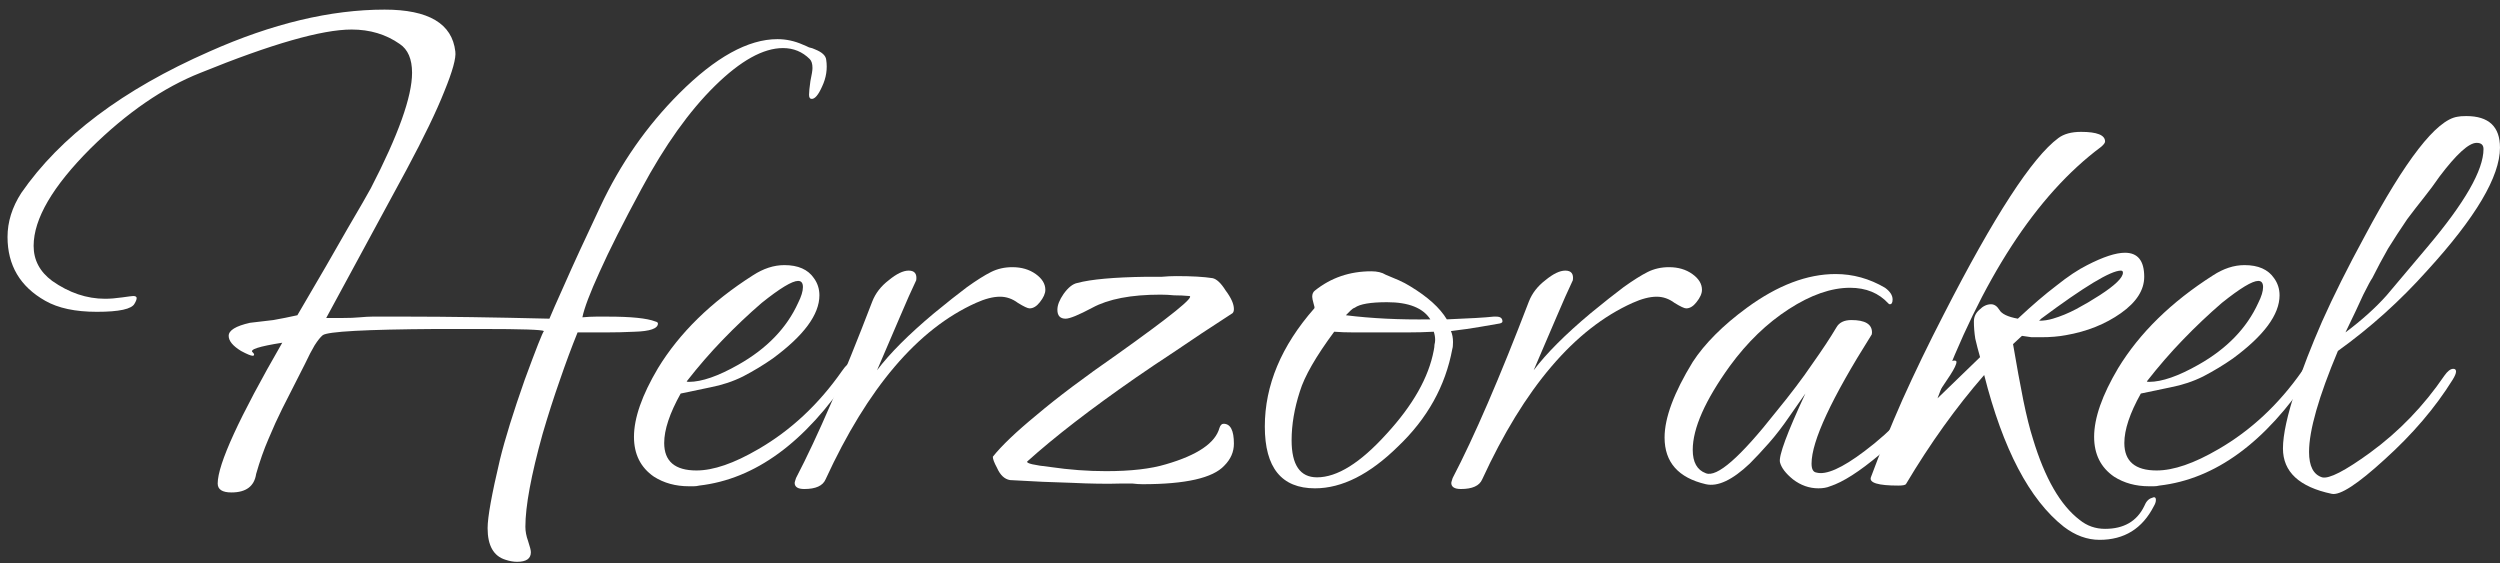
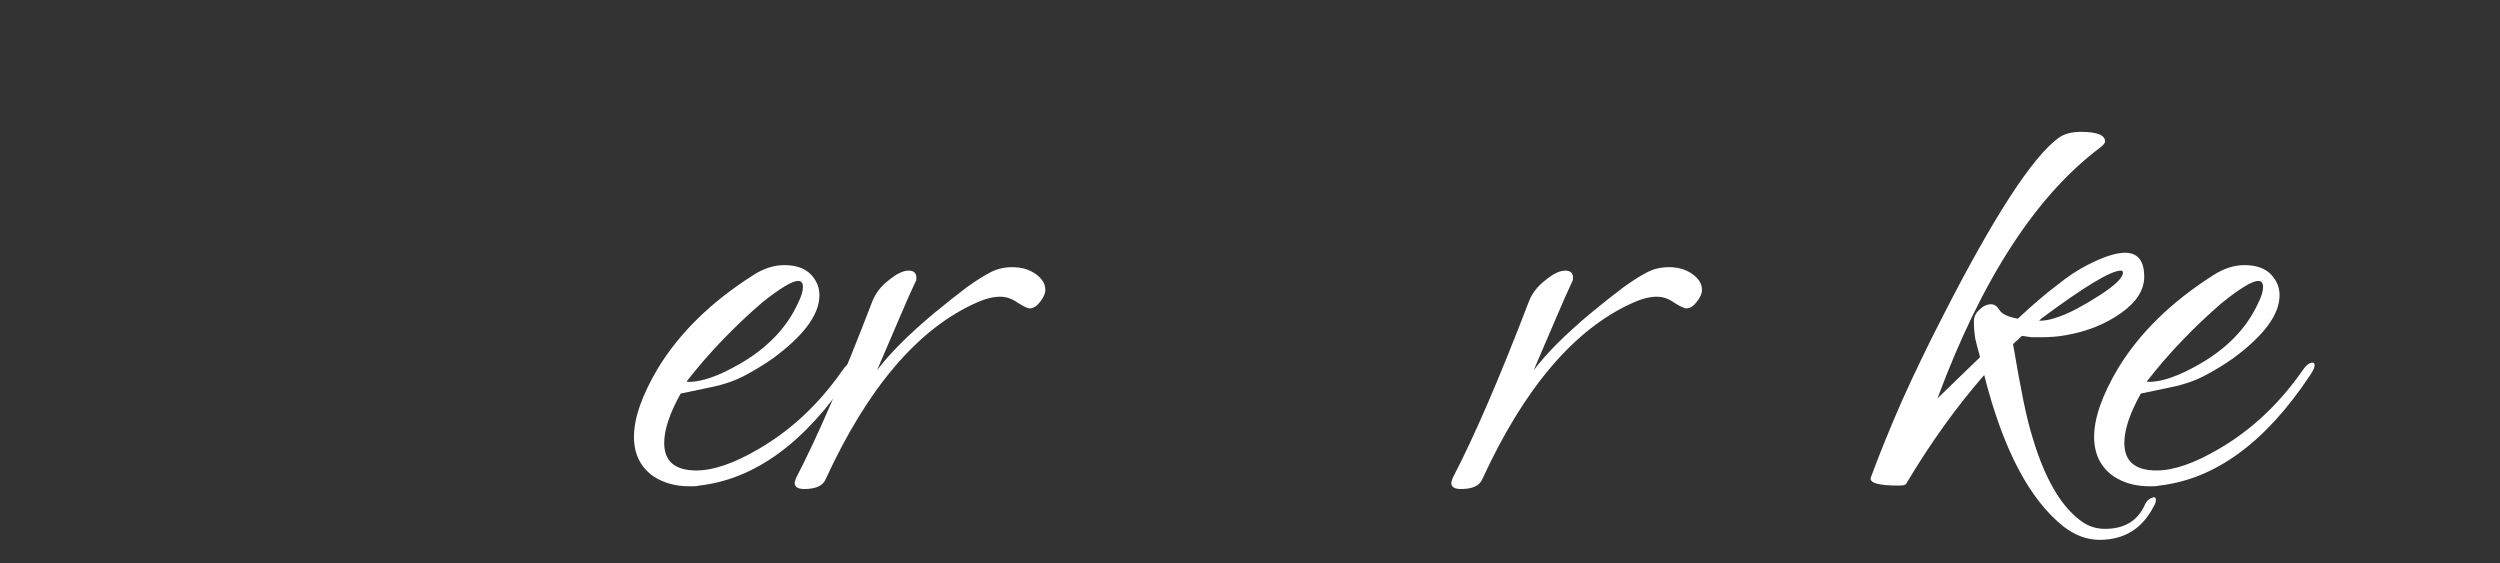
<svg xmlns="http://www.w3.org/2000/svg" width="182" height="41" viewBox="0 0 182 41" fill="none">
  <rect x="0" y="0" width="182" height="41" fill="#333333" stroke="none" />
-   <path d="M169.749 35.95C167.383 35.45 166.199 34.35 166.199 32.65C166.199 31.65 166.516 30.2 167.149 28.3C167.616 26.867 168.249 25.233 169.049 23.4C169.883 21.533 170.916 19.467 172.149 17.2C175.116 11.633 177.366 8.733 178.899 8.5C179.033 8.467 179.249 8.45 179.549 8.45C181.183 8.45 181.999 9.217 181.999 10.75C181.999 12.85 180.233 15.833 176.699 19.7C174.733 21.9 172.566 23.85 170.199 25.55C168.799 28.883 168.099 31.333 168.099 32.9C168.099 33.933 168.416 34.55 169.049 34.75C169.549 34.883 170.716 34.283 172.549 32.95C174.649 31.417 176.449 29.55 177.949 27.35C178.183 27.017 178.399 26.85 178.599 26.85C178.733 26.85 178.799 26.917 178.799 27.05C178.799 27.183 178.716 27.383 178.549 27.65C177.283 29.683 175.633 31.617 173.599 33.45C171.633 35.25 170.349 36.083 169.749 35.95ZM170.749 24.2C171.949 23.3 172.949 22.4 173.749 21.5L176.699 18C179.433 14.767 180.799 12.383 180.799 10.85C180.799 10.55 180.633 10.4 180.299 10.4C179.733 10.4 178.833 11.217 177.599 12.85C177.233 13.383 176.849 13.9 176.449 14.4C176.049 14.9 175.649 15.417 175.249 15.95C174.749 16.683 174.283 17.4 173.849 18.1C173.449 18.8 173.066 19.517 172.699 20.25C172.599 20.383 172.383 20.783 172.049 21.45C171.749 22.117 171.316 23.033 170.749 24.2Z" fill="white" />
  <path d="M156.452 35.4C155.485 35.4 154.635 35.167 153.902 34.7C152.935 34.033 152.452 33.067 152.452 31.8C152.452 30.433 153.035 28.767 154.202 26.8C155.768 24.233 158.068 21.983 161.102 20.05C161.868 19.55 162.635 19.3 163.402 19.3C164.402 19.3 165.118 19.617 165.552 20.25C165.818 20.617 165.952 21.033 165.952 21.5C165.952 22.9 164.818 24.433 162.552 26.1C161.885 26.567 161.168 27 160.402 27.4C159.668 27.767 158.868 28.033 158.002 28.2L155.852 28.65C155.052 30.083 154.652 31.283 154.652 32.25C154.652 33.583 155.435 34.25 157.002 34.25C158.235 34.25 159.735 33.733 161.502 32.7C163.868 31.333 165.902 29.433 167.602 27C167.868 26.6 168.118 26.4 168.352 26.4C168.452 26.4 168.502 26.467 168.502 26.6C168.502 26.767 168.385 27.017 168.152 27.35C164.918 32.217 161.268 34.883 157.202 35.35C157.068 35.383 156.935 35.4 156.802 35.4C156.702 35.4 156.585 35.4 156.452 35.4ZM156.452 27.8C157.385 27.8 158.585 27.383 160.052 26.55C162.118 25.383 163.568 23.883 164.402 22.05C164.635 21.583 164.752 21.2 164.752 20.9C164.752 20.6 164.635 20.45 164.402 20.45C163.968 20.45 163.085 20.983 161.752 22.05C160.785 22.883 159.835 23.783 158.902 24.75C158.002 25.683 157.135 26.683 156.302 27.75C156.268 27.783 156.318 27.8 156.452 27.8Z" fill="white" />
  <path d="M152.849 39.3C151.949 39.3 151.082 38.983 150.249 38.35C147.749 36.383 145.815 32.7 144.449 27.3C142.415 29.633 140.515 32.283 138.749 35.25C138.682 35.317 138.499 35.35 138.199 35.35C136.732 35.35 136.065 35.15 136.199 34.75C136.865 32.95 137.632 31.067 138.499 29.1C139.399 27.1 140.399 25.033 141.499 22.9C145.165 15.733 147.949 11.45 149.849 10.05C150.249 9.75 150.799 9.6 151.499 9.6C152.665 9.6 153.249 9.833 153.249 10.3C153.249 10.4 153.149 10.533 152.949 10.7C148.249 14.2 144.282 20.3 141.049 29L144.149 26C144.015 25.533 143.899 25.083 143.799 24.65C143.732 24.217 143.699 23.8 143.699 23.4C143.699 23.067 143.832 22.783 144.099 22.55C144.365 22.283 144.649 22.15 144.949 22.15C145.182 22.15 145.382 22.283 145.549 22.55C145.715 22.85 146.165 23.067 146.899 23.2C147.932 22.233 148.865 21.433 149.699 20.8C150.532 20.133 151.282 19.633 151.949 19.3C153.115 18.7 154.032 18.4 154.699 18.4C155.632 18.4 156.099 18.983 156.099 20.15C156.099 21.117 155.532 22 154.399 22.8C153.265 23.6 151.932 24.133 150.399 24.4C149.865 24.5 149.265 24.55 148.599 24.55C148.365 24.55 148.132 24.55 147.899 24.55C147.699 24.517 147.465 24.483 147.199 24.45L146.549 25.05C146.815 26.617 147.065 27.983 147.299 29.15C147.532 30.283 147.765 31.217 147.999 31.95C148.865 34.817 149.999 36.783 151.399 37.85C151.932 38.283 152.549 38.5 153.249 38.5C154.615 38.5 155.565 37.95 156.099 36.85C156.232 36.517 156.415 36.317 156.649 36.25C156.849 36.15 156.949 36.2 156.949 36.4C156.949 36.533 156.899 36.683 156.799 36.85C155.965 38.483 154.649 39.3 152.849 39.3ZM148.449 23.35C148.782 23.35 149.115 23.3 149.449 23.2C150.015 23.033 150.582 22.8 151.149 22.5C151.715 22.2 152.282 21.867 152.849 21.5C153.982 20.767 154.549 20.217 154.549 19.85C154.549 19.75 154.499 19.7 154.399 19.7C153.665 19.7 151.732 20.867 148.599 23.2L148.449 23.35Z" fill="white" />
-   <path d="M132.381 35.55C131.714 35.55 131.098 35.333 130.531 34.9C129.998 34.467 129.681 34.05 129.581 33.65C129.481 33.183 130.098 31.517 131.431 28.65L130.281 30.3C129.781 31.033 129.281 31.683 128.781 32.25C128.281 32.817 127.814 33.317 127.381 33.75C126.114 34.95 125.048 35.45 124.181 35.25C122.181 34.783 121.181 33.65 121.181 31.85C121.181 30.417 121.864 28.583 123.231 26.35C123.664 25.683 124.214 25.017 124.881 24.35C125.548 23.683 126.314 23.033 127.181 22.4C129.414 20.767 131.564 19.95 133.631 19.95C134.898 19.95 136.098 20.283 137.231 20.95C137.598 21.217 137.781 21.5 137.781 21.8C137.781 22.033 137.714 22.15 137.581 22.15C137.548 22.15 137.514 22.133 137.481 22.1C136.781 21.333 135.848 20.95 134.681 20.95C133.314 20.95 131.831 21.467 130.231 22.5C128.631 23.533 127.198 24.917 125.931 26.65C124.131 29.15 123.231 31.183 123.231 32.75C123.231 33.65 123.548 34.217 124.181 34.45C124.981 34.783 126.681 33.3 129.281 30C130.348 28.7 131.231 27.533 131.931 26.5C132.664 25.467 133.248 24.583 133.681 23.85C133.881 23.483 134.248 23.3 134.781 23.3C135.781 23.3 136.281 23.6 136.281 24.2C136.281 24.3 136.264 24.367 136.231 24.4C133.331 29 131.881 32.117 131.881 33.75C131.881 34.15 131.998 34.367 132.231 34.4C132.931 34.6 134.098 34.083 135.731 32.85C137.698 31.383 139.548 29.433 141.281 27C141.648 26.5 141.981 26.25 142.281 26.25C142.381 26.25 142.431 26.283 142.431 26.35C142.431 26.517 142.281 26.833 141.981 27.3C141.281 28.4 140.498 29.433 139.631 30.4C138.798 31.367 137.864 32.267 136.831 33.1C135.364 34.333 134.164 35.1 133.231 35.4C132.998 35.5 132.714 35.55 132.381 35.55Z" fill="white" />
  <path d="M106.353 35.6C105.887 35.6 105.653 35.45 105.653 35.15C105.653 35.117 105.687 35 105.753 34.8C107.32 31.8 109.17 27.517 111.303 21.95C111.537 21.35 111.937 20.833 112.503 20.4C113.07 19.933 113.553 19.7 113.953 19.7C114.387 19.7 114.57 19.933 114.503 20.4C114.17 21.1 113.77 22 113.303 23.1C112.837 24.2 112.287 25.483 111.653 26.95C112.587 25.717 113.97 24.333 115.803 22.8C116.737 22.033 117.537 21.4 118.203 20.9C118.903 20.4 119.487 20.033 119.953 19.8C120.42 19.567 120.937 19.45 121.503 19.45C122.17 19.45 122.737 19.617 123.203 19.95C123.67 20.283 123.903 20.667 123.903 21.1C123.903 21.367 123.77 21.667 123.503 22C123.27 22.3 123.02 22.45 122.753 22.45C122.62 22.45 122.337 22.317 121.903 22.05C121.503 21.75 121.07 21.6 120.603 21.6C120.103 21.6 119.52 21.75 118.853 22.05C114.62 23.95 110.97 28.233 107.903 34.9C107.703 35.367 107.187 35.6 106.353 35.6Z" fill="white" />
-   <path d="M95.73 35.55C93.296 35.55 92.079 34.05 92.079 31.05C92.079 28.05 93.279 25.183 95.68 22.45C95.713 22.417 95.696 22.3 95.629 22.1C95.563 21.867 95.529 21.7 95.529 21.6C95.529 21.4 95.596 21.25 95.73 21.15C96.896 20.217 98.263 19.75 99.829 19.75C100.263 19.75 100.613 19.833 100.879 20C101.213 20.133 101.529 20.267 101.829 20.4C102.129 20.533 102.413 20.683 102.679 20.85C103.946 21.617 104.829 22.417 105.329 23.25C106.163 23.217 106.863 23.183 107.429 23.15C107.996 23.117 108.429 23.083 108.729 23.05H108.929C109.229 23.05 109.379 23.167 109.379 23.4C109.379 23.467 109.313 23.517 109.179 23.55C108.813 23.617 108.329 23.7 107.729 23.8C107.163 23.9 106.463 24 105.629 24.1C105.729 24.333 105.779 24.6 105.779 24.9C105.779 25.133 105.763 25.3 105.729 25.4C105.229 28.1 103.913 30.467 101.779 32.5C99.713 34.533 97.696 35.55 95.73 35.55ZM104.129 23.25C103.596 22.417 102.546 22 100.979 22C99.779 22 98.996 22.133 98.629 22.4C98.529 22.433 98.43 22.5 98.329 22.6C98.23 22.7 98.113 22.817 97.98 22.95C99.846 23.183 101.896 23.283 104.129 23.25ZM95.879 34.75C97.346 34.75 99.029 33.7 100.929 31.6C102.863 29.5 104.013 27.467 104.379 25.5C104.413 25.333 104.429 25.2 104.429 25.1C104.463 24.967 104.479 24.85 104.479 24.75C104.479 24.55 104.446 24.35 104.379 24.15C103.746 24.183 103.096 24.2 102.429 24.2C101.763 24.2 101.096 24.2 100.429 24.2C99.763 24.2 99.146 24.2 98.579 24.2C98.046 24.2 97.563 24.183 97.129 24.15C95.796 25.95 94.963 27.4 94.629 28.5C94.23 29.733 94.029 30.917 94.029 32.05C94.029 33.85 94.646 34.75 95.879 34.75Z" fill="white" />
-   <path d="M83.178 35.25C82.945 35.25 82.695 35.233 82.428 35.2C82.195 35.2 81.945 35.2 81.678 35.2C80.612 35.233 79.395 35.217 78.028 35.15C76.695 35.117 75.195 35.05 73.528 34.95C73.128 34.883 72.812 34.583 72.578 34.05C72.378 33.683 72.278 33.417 72.278 33.25C72.912 32.45 73.978 31.433 75.478 30.2C76.978 28.933 78.928 27.467 81.328 25.8C85.262 23 87.012 21.583 86.578 21.55C86.212 21.517 85.845 21.5 85.478 21.5C85.145 21.467 84.812 21.45 84.478 21.45C82.345 21.45 80.695 21.767 79.528 22.4C78.528 22.933 77.878 23.2 77.578 23.2C77.178 23.2 76.978 22.983 76.978 22.55C76.978 22.217 77.128 21.833 77.428 21.4C77.762 20.933 78.095 20.667 78.428 20.6C79.428 20.333 81.095 20.183 83.428 20.15C83.828 20.15 84.212 20.15 84.578 20.15C84.945 20.117 85.295 20.1 85.628 20.1C86.762 20.1 87.645 20.15 88.278 20.25C88.578 20.317 88.895 20.617 89.228 21.15C89.628 21.683 89.828 22.133 89.828 22.5C89.828 22.633 89.795 22.733 89.728 22.8C88.128 23.833 86.745 24.75 85.578 25.55C84.412 26.317 83.445 26.967 82.678 27.5C79.412 29.767 76.778 31.8 74.778 33.6C74.712 33.733 75.278 33.867 76.478 34C77.845 34.2 79.195 34.3 80.528 34.3C82.328 34.3 83.778 34.133 84.878 33.8C87.178 33.133 88.478 32.25 88.778 31.15C88.845 30.95 88.945 30.85 89.078 30.85C89.578 30.85 89.828 31.333 89.828 32.3C89.828 32.9 89.595 33.433 89.128 33.9C88.295 34.8 86.312 35.25 83.178 35.25Z" fill="white" />
  <path d="M58.551 35.6C58.084 35.6 57.851 35.45 57.851 35.15C57.851 35.117 57.884 35 57.951 34.8C59.517 31.8 61.367 27.517 63.501 21.95C63.734 21.35 64.134 20.833 64.701 20.4C65.267 19.933 65.751 19.7 66.151 19.7C66.584 19.7 66.767 19.933 66.701 20.4C66.367 21.1 65.967 22 65.501 23.1C65.034 24.2 64.484 25.483 63.851 26.95C64.784 25.717 66.167 24.333 68.001 22.8C68.934 22.033 69.734 21.4 70.401 20.9C71.101 20.4 71.684 20.033 72.151 19.8C72.617 19.567 73.134 19.45 73.701 19.45C74.367 19.45 74.934 19.617 75.401 19.95C75.867 20.283 76.101 20.667 76.101 21.1C76.101 21.367 75.967 21.667 75.701 22C75.467 22.3 75.217 22.45 74.951 22.45C74.817 22.45 74.534 22.317 74.101 22.05C73.701 21.75 73.267 21.6 72.801 21.6C72.301 21.6 71.717 21.75 71.051 22.05C66.817 23.95 63.167 28.233 60.101 34.9C59.901 35.367 59.384 35.6 58.551 35.6Z" fill="white" />
  <path d="M50.153 35.4C49.186 35.4 48.336 35.167 47.603 34.7C46.636 34.033 46.153 33.067 46.153 31.8C46.153 30.433 46.736 28.767 47.903 26.8C49.47 24.233 51.77 21.983 54.803 20.05C55.57 19.55 56.336 19.3 57.103 19.3C58.103 19.3 58.82 19.617 59.253 20.25C59.52 20.617 59.653 21.033 59.653 21.5C59.653 22.9 58.52 24.433 56.253 26.1C55.586 26.567 54.87 27 54.103 27.4C53.37 27.767 52.57 28.033 51.703 28.2L49.553 28.65C48.753 30.083 48.353 31.283 48.353 32.25C48.353 33.583 49.136 34.25 50.703 34.25C51.936 34.25 53.436 33.733 55.203 32.7C57.57 31.333 59.603 29.433 61.303 27C61.57 26.6 61.82 26.4 62.053 26.4C62.153 26.4 62.203 26.467 62.203 26.6C62.203 26.767 62.086 27.017 61.853 27.35C58.62 32.217 54.97 34.883 50.903 35.35C50.77 35.383 50.636 35.4 50.503 35.4C50.403 35.4 50.286 35.4 50.153 35.4ZM50.153 27.8C51.086 27.8 52.286 27.383 53.753 26.55C55.82 25.383 57.27 23.883 58.103 22.05C58.336 21.583 58.453 21.2 58.453 20.9C58.453 20.6 58.336 20.45 58.103 20.45C57.67 20.45 56.786 20.983 55.453 22.05C54.486 22.883 53.536 23.783 52.603 24.75C51.703 25.683 50.836 26.683 50.003 27.75C49.97 27.783 50.02 27.8 50.153 27.8Z" fill="white" />
-   <path d="M37.648 40.9C37.382 40.9 37.098 40.85 36.798 40.75C35.932 40.483 35.498 39.717 35.498 38.45C35.498 37.65 35.798 35.983 36.398 33.45C36.765 31.95 37.365 30.017 38.198 27.65C39.032 25.383 39.498 24.2 39.598 24.1C39.465 24 37.965 23.95 35.098 23.95H31.748C26.615 23.983 23.865 24.133 23.498 24.4C23.332 24.533 23.132 24.783 22.898 25.15C22.698 25.483 22.465 25.933 22.198 26.5L20.548 29.75C20.215 30.417 19.882 31.15 19.548 31.95C19.215 32.717 18.915 33.567 18.648 34.5C18.515 35.4 17.915 35.85 16.848 35.85C16.182 35.85 15.848 35.633 15.848 35.2C15.848 33.8 17.415 30.383 20.548 24.95C18.848 25.217 18.132 25.45 18.398 25.65C18.465 25.717 18.498 25.767 18.498 25.8C18.498 25.867 18.465 25.9 18.398 25.9C18.265 25.9 17.982 25.783 17.548 25.55C16.948 25.183 16.648 24.817 16.648 24.45C16.648 24.05 17.165 23.733 18.198 23.5C18.765 23.433 19.332 23.367 19.898 23.3C20.465 23.2 21.048 23.083 21.648 22.95C23.215 20.283 24.432 18.183 25.298 16.65C26.198 15.117 26.765 14.133 26.998 13.7C28.998 9.833 29.998 7.033 29.998 5.3C29.998 4.3 29.698 3.6 29.098 3.2C28.098 2.5 26.932 2.15 25.598 2.15C23.432 2.15 19.765 3.2 14.598 5.3C11.898 6.367 9.232 8.2 6.598 10.8C3.832 13.567 2.448 15.933 2.448 17.9C2.448 18.933 2.898 19.783 3.798 20.45C5.032 21.317 6.315 21.75 7.648 21.75C8.015 21.75 8.432 21.717 8.898 21.65C9.365 21.583 9.632 21.55 9.698 21.55C9.865 21.55 9.948 21.6 9.948 21.7C9.948 21.8 9.898 21.933 9.798 22.1C9.598 22.5 8.682 22.7 7.048 22.7C5.482 22.7 4.232 22.433 3.298 21.9C1.465 20.867 0.548 19.317 0.548 17.25C0.548 16.15 0.882 15.083 1.548 14.05C4.382 9.95 8.948 6.517 15.248 3.75C19.815 1.717 24.065 0.7 27.998 0.7C31.198 0.7 32.915 1.717 33.148 3.75C33.215 4.217 32.948 5.183 32.348 6.65C31.782 8.083 30.865 9.983 29.598 12.35L23.748 23.15H24.898C25.432 23.15 25.865 23.133 26.198 23.1C26.565 23.067 26.865 23.05 27.098 23.05H29.698C32.465 23.05 35.898 23.1 39.998 23.2C40.132 22.867 40.498 22.033 41.098 20.7C41.698 19.333 42.565 17.45 43.698 15.05C45.165 11.917 47.082 9.167 49.448 6.8C52.082 4.167 54.465 2.85 56.598 2.85C57.232 2.85 57.848 2.983 58.448 3.25C58.615 3.317 58.765 3.383 58.898 3.45C59.065 3.483 59.215 3.533 59.348 3.6C59.848 3.8 60.115 4.05 60.148 4.35C60.248 5.017 60.148 5.667 59.848 6.3C59.582 6.9 59.332 7.2 59.098 7.2C58.965 7.2 58.898 7.1 58.898 6.9C58.898 6.7 58.932 6.367 58.998 5.9C59.098 5.433 59.148 5.117 59.148 4.95C59.148 4.65 59.082 4.433 58.948 4.3C58.415 3.767 57.765 3.5 56.998 3.5C55.565 3.5 53.915 4.417 52.048 6.25C50.182 8.083 48.398 10.583 46.698 13.75C45.365 16.217 44.348 18.233 43.648 19.8C42.948 21.333 42.532 22.433 42.398 23.1C42.765 23.067 43.098 23.05 43.398 23.05C43.698 23.05 43.982 23.05 44.248 23.05C45.948 23.05 47.098 23.167 47.698 23.4C47.832 23.433 47.898 23.483 47.898 23.55C47.898 23.917 47.332 24.117 46.198 24.15C45.498 24.183 44.798 24.2 44.098 24.2C43.398 24.2 42.715 24.2 42.048 24.2C41.615 25.267 41.182 26.433 40.748 27.7C40.315 28.933 39.898 30.233 39.498 31.6C38.665 34.6 38.248 36.85 38.248 38.35C38.248 38.683 38.315 39.033 38.448 39.4C38.582 39.8 38.648 40.067 38.648 40.2C38.648 40.667 38.315 40.9 37.648 40.9Z" fill="white" />
</svg>